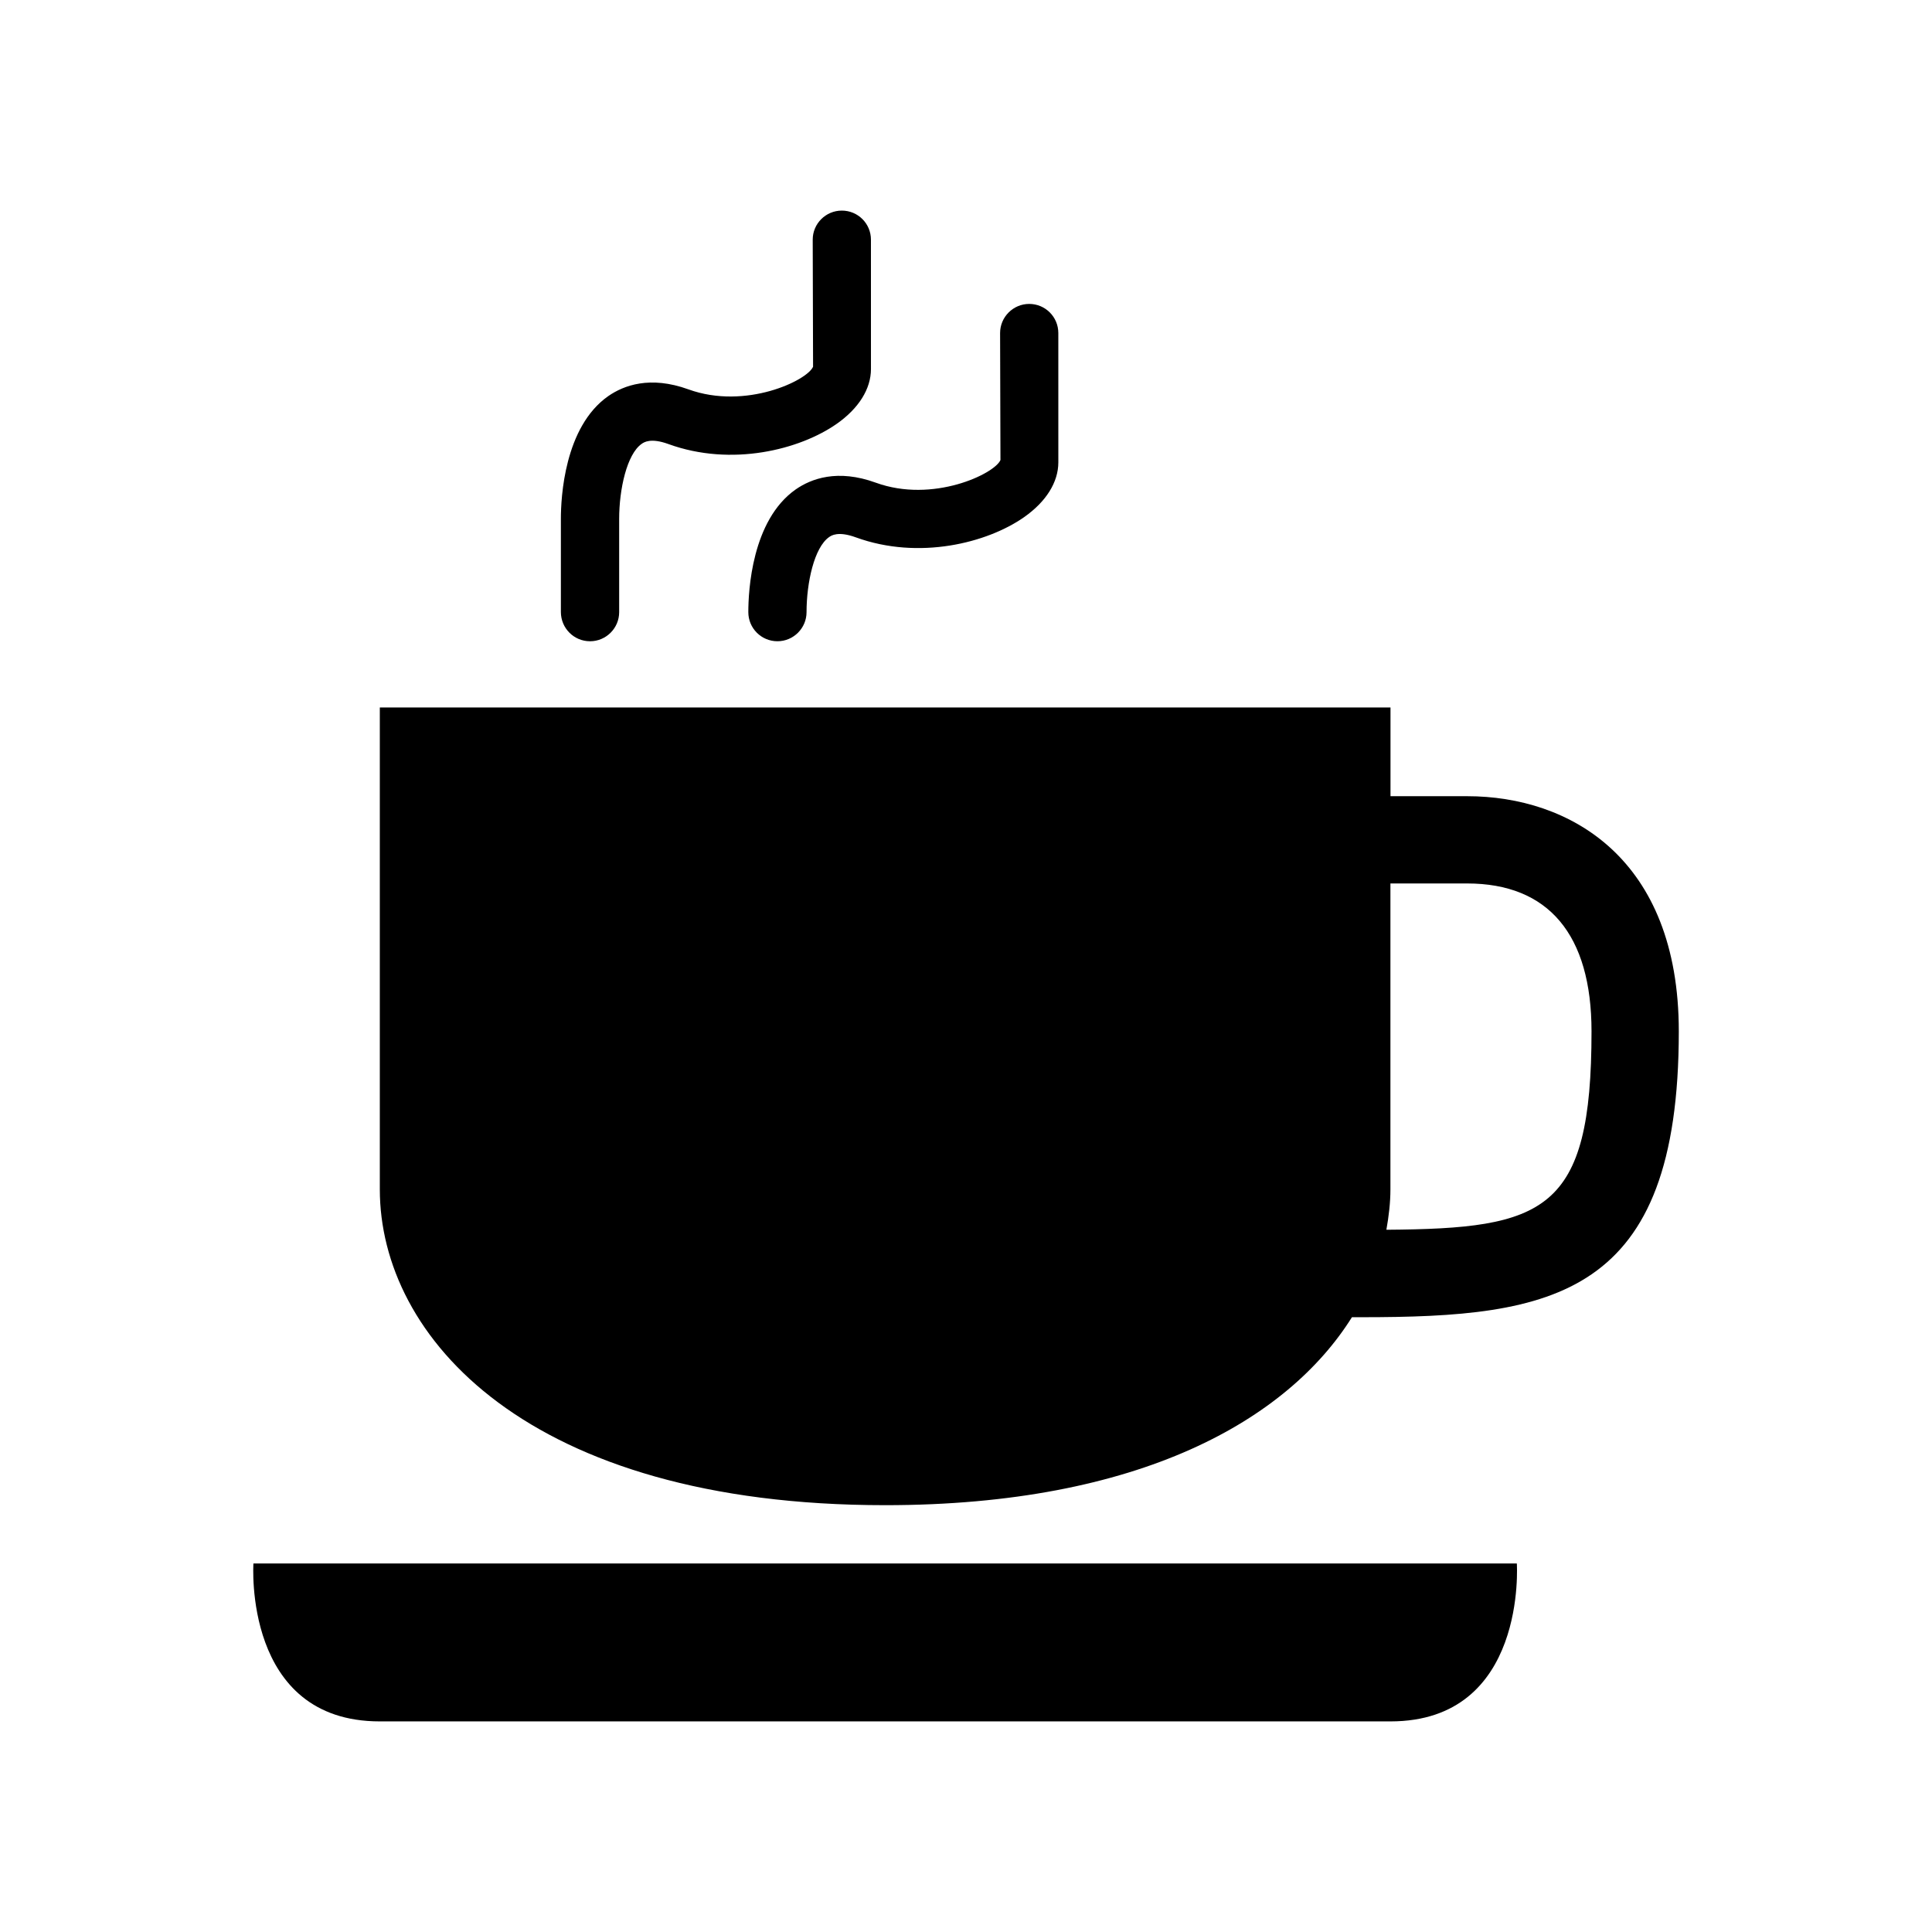
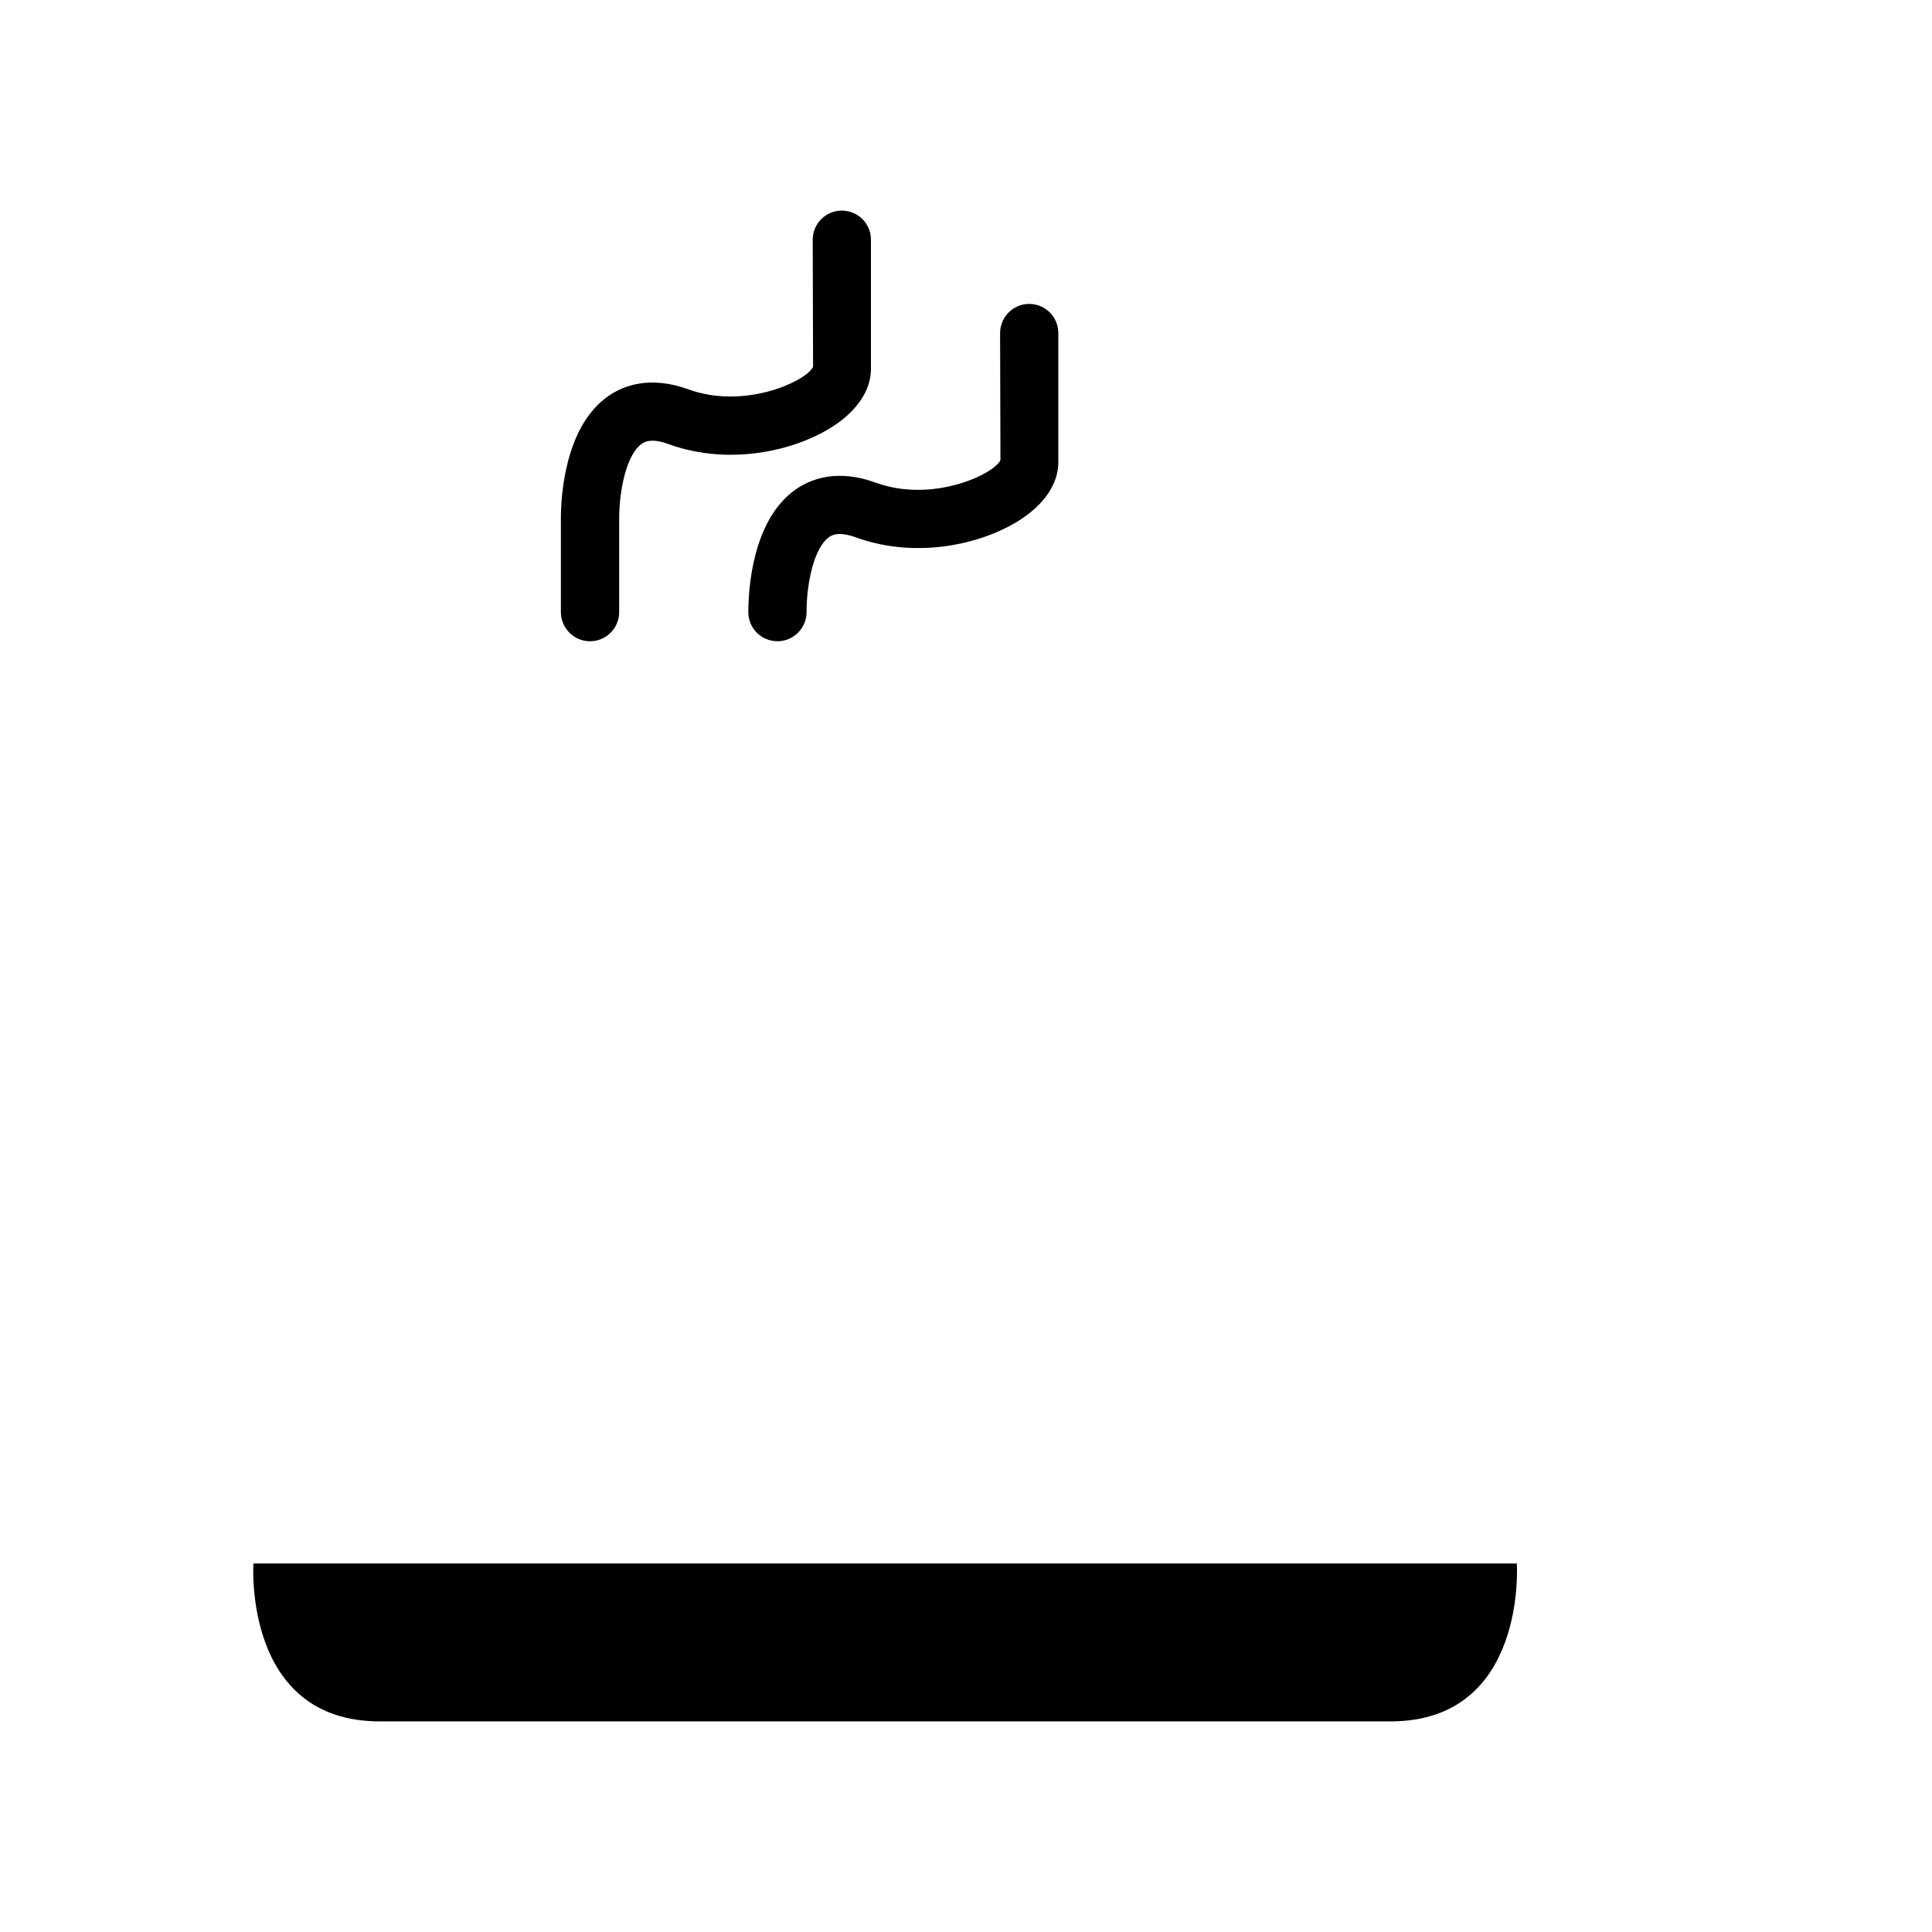
<svg xmlns="http://www.w3.org/2000/svg" fill="#000000" width="800px" height="800px" version="1.1" viewBox="144 144 512 512">
  <g>
    <path d="m354.86 273.71c-11.652 8.172-12.547 26.953-12.547 32.512 0 4.266 3.449 7.715 7.715 7.715 4.25 0 7.715-3.465 7.715-7.715 0-7.793 2.031-17.129 5.969-19.883 0.582-0.41 2.363-1.668 7.133 0.078 16.703 6.062 34.777 1.48 44.555-5.367 5.84-4.109 9.07-9.258 9.07-14.531l-0.004-34.262c0-4.266-3.449-7.715-7.715-7.715-4.25 0-7.715 3.465-7.715 7.715l0.094 33.66c-1.543 3.652-17.902 11.508-33.031 6-10.168-3.699-17.145-1.055-21.238 1.793z" />
    <path d="m300.37 313.94c4.25 0 7.715-3.465 7.715-7.715v-24.734c0-7.793 2.031-17.129 5.969-19.867 0.582-0.41 2.363-1.668 7.102 0.062 16.734 6.078 34.809 1.48 44.586-5.367 5.84-4.094 9.07-9.258 9.07-14.516l-0.004-34.293c0-4.266-3.449-7.699-7.715-7.699-4.25 0-7.715 3.449-7.715 7.699l0.094 33.676c-1.543 3.652-17.871 11.492-33.031 6-10.172-3.684-17.16-1.055-21.254 1.793-11.652 8.156-12.547 26.938-12.547 32.496v24.734c0.016 4.266 3.445 7.731 7.731 7.731z" />
    <path d="m378.57 558.34h-167.41s-2.801 41.848 33.488 41.848h133.92 133.92c36.289 0 33.488-41.848 33.488-41.848z" />
-     <path d="m532.82 355h-20.324v-23.508h-267.84v127.7c0 39.062 39.047 83.695 133.92 83.695 67.559 0 106.7-22.656 123.7-49.812h2.519c50.805 0 84.105-5.273 84.105-75.746 0-45.957-28.969-62.328-56.078-62.328zm-21.414 114.9c0.645-3.606 1.07-7.18 1.07-10.723v-81.051h20.324c21.555 0 32.969 13.555 32.969 39.203 0.004 47.91-12.422 52.27-54.363 52.57z" />
  </g>
</svg>